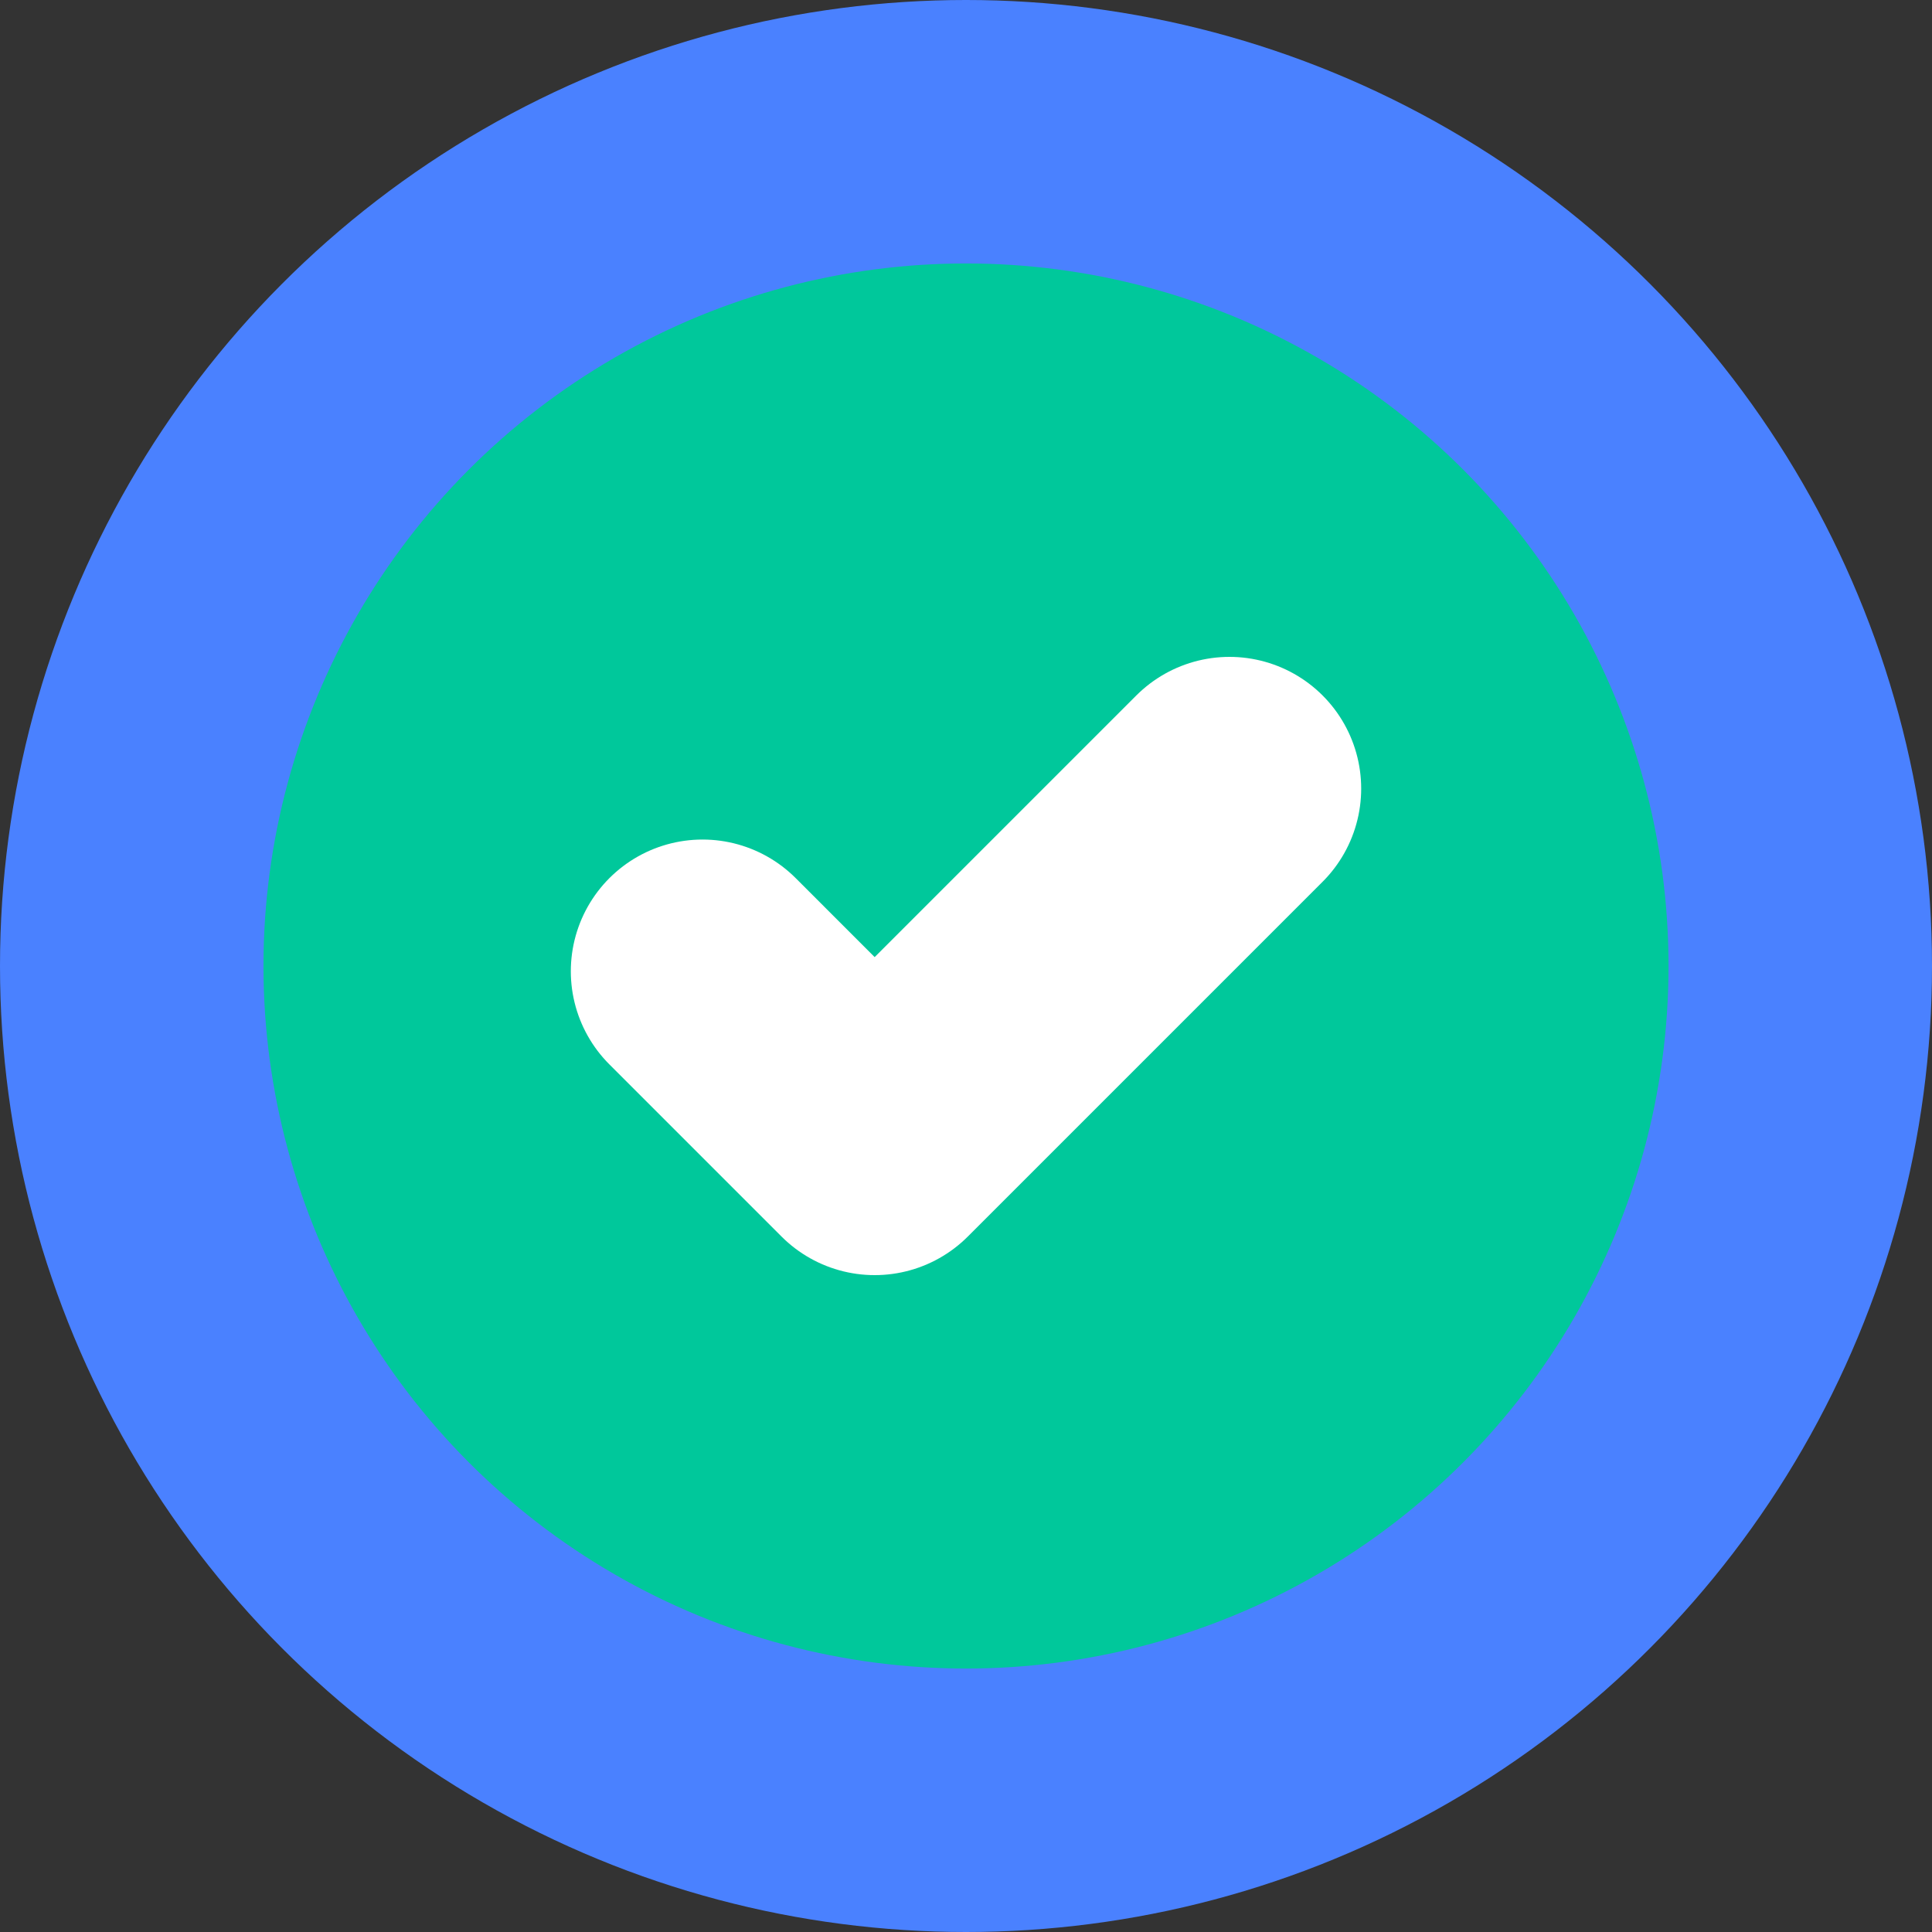
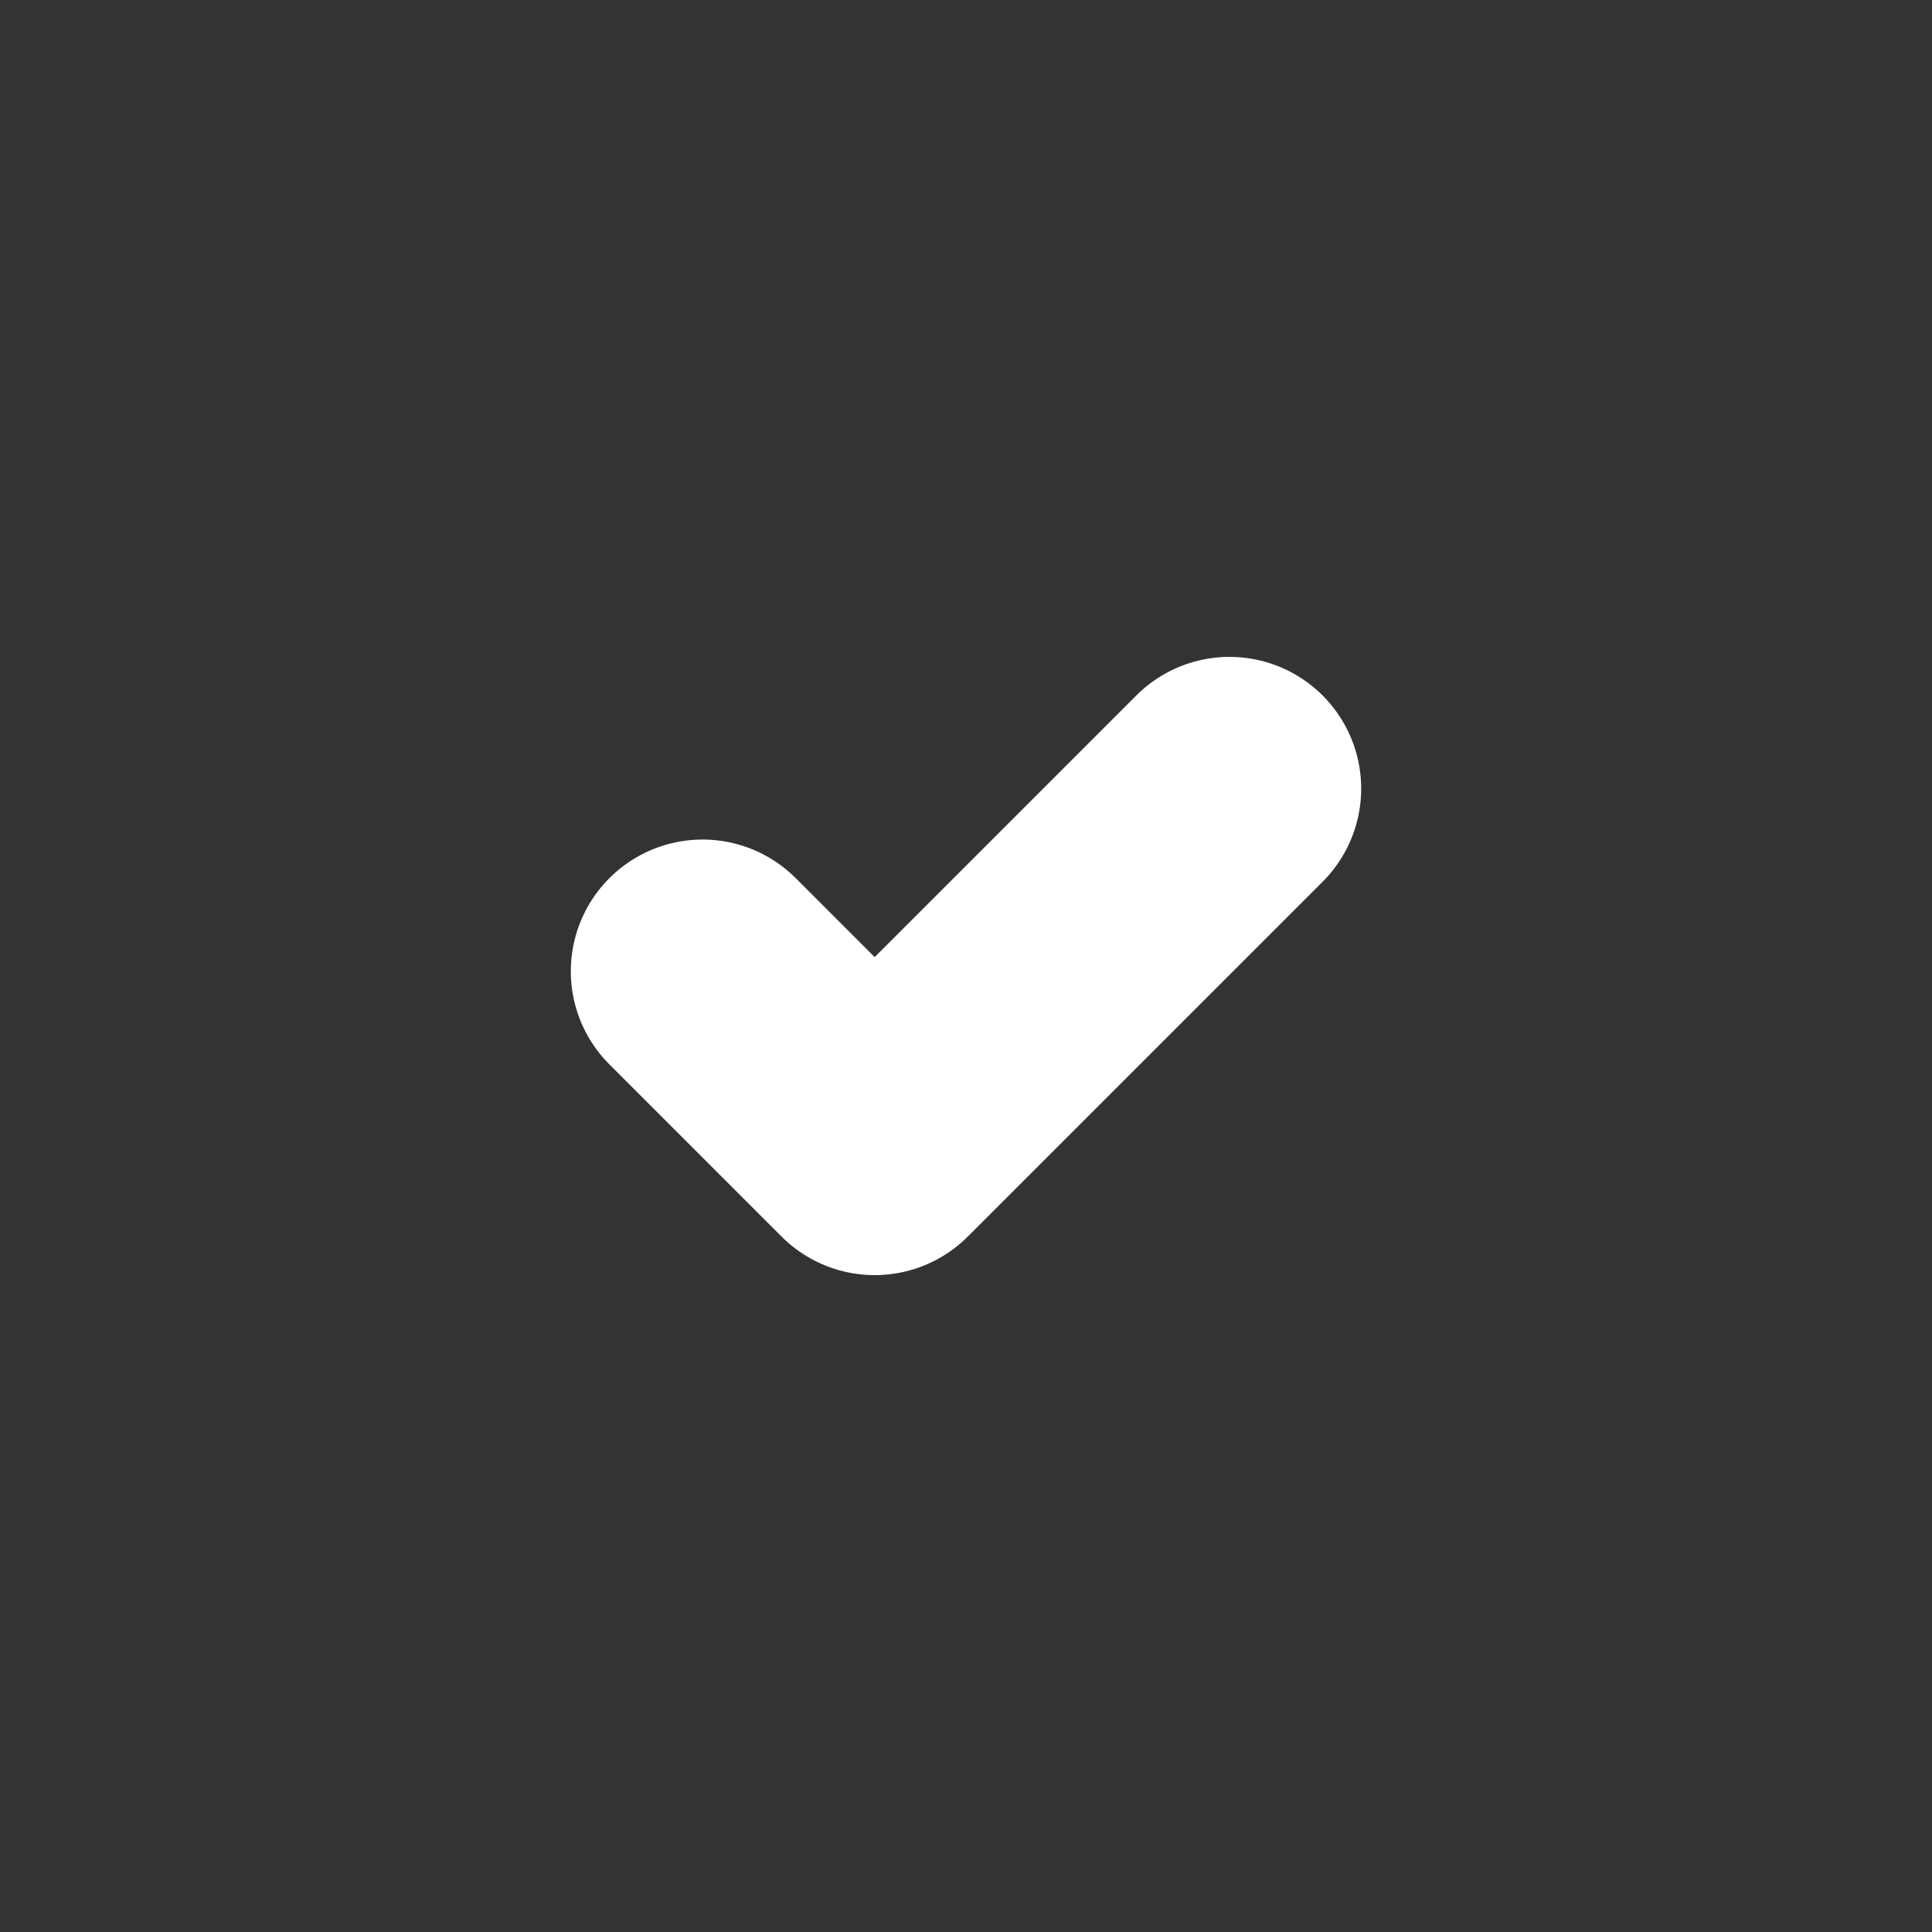
<svg xmlns="http://www.w3.org/2000/svg" id="Linework" viewBox="0 0 22 22">
  <rect x="0" y="0" width="22" height="22" fill="#333333" stroke="none" />
  <defs>
    <style>
      .cls-1 {
        fill: #4a81ff;
      }

      .cls-2 {
        fill: none;
        stroke: #fff;
        stroke-linecap: round;
        stroke-linejoin: round;
        stroke-width: 3px;
      }

      .cls-3 {
        fill: #00c89b;
      }
    </style>
  </defs>
-   <circle class="cls-1" cx="11" cy="11" r="11" />
  <g>
-     <circle class="cls-3" cx="11" cy="11" r="8" />
    <polyline class="cls-2" points="8 11.06 9.96 13.02 14 8.98" />
  </g>
</svg>